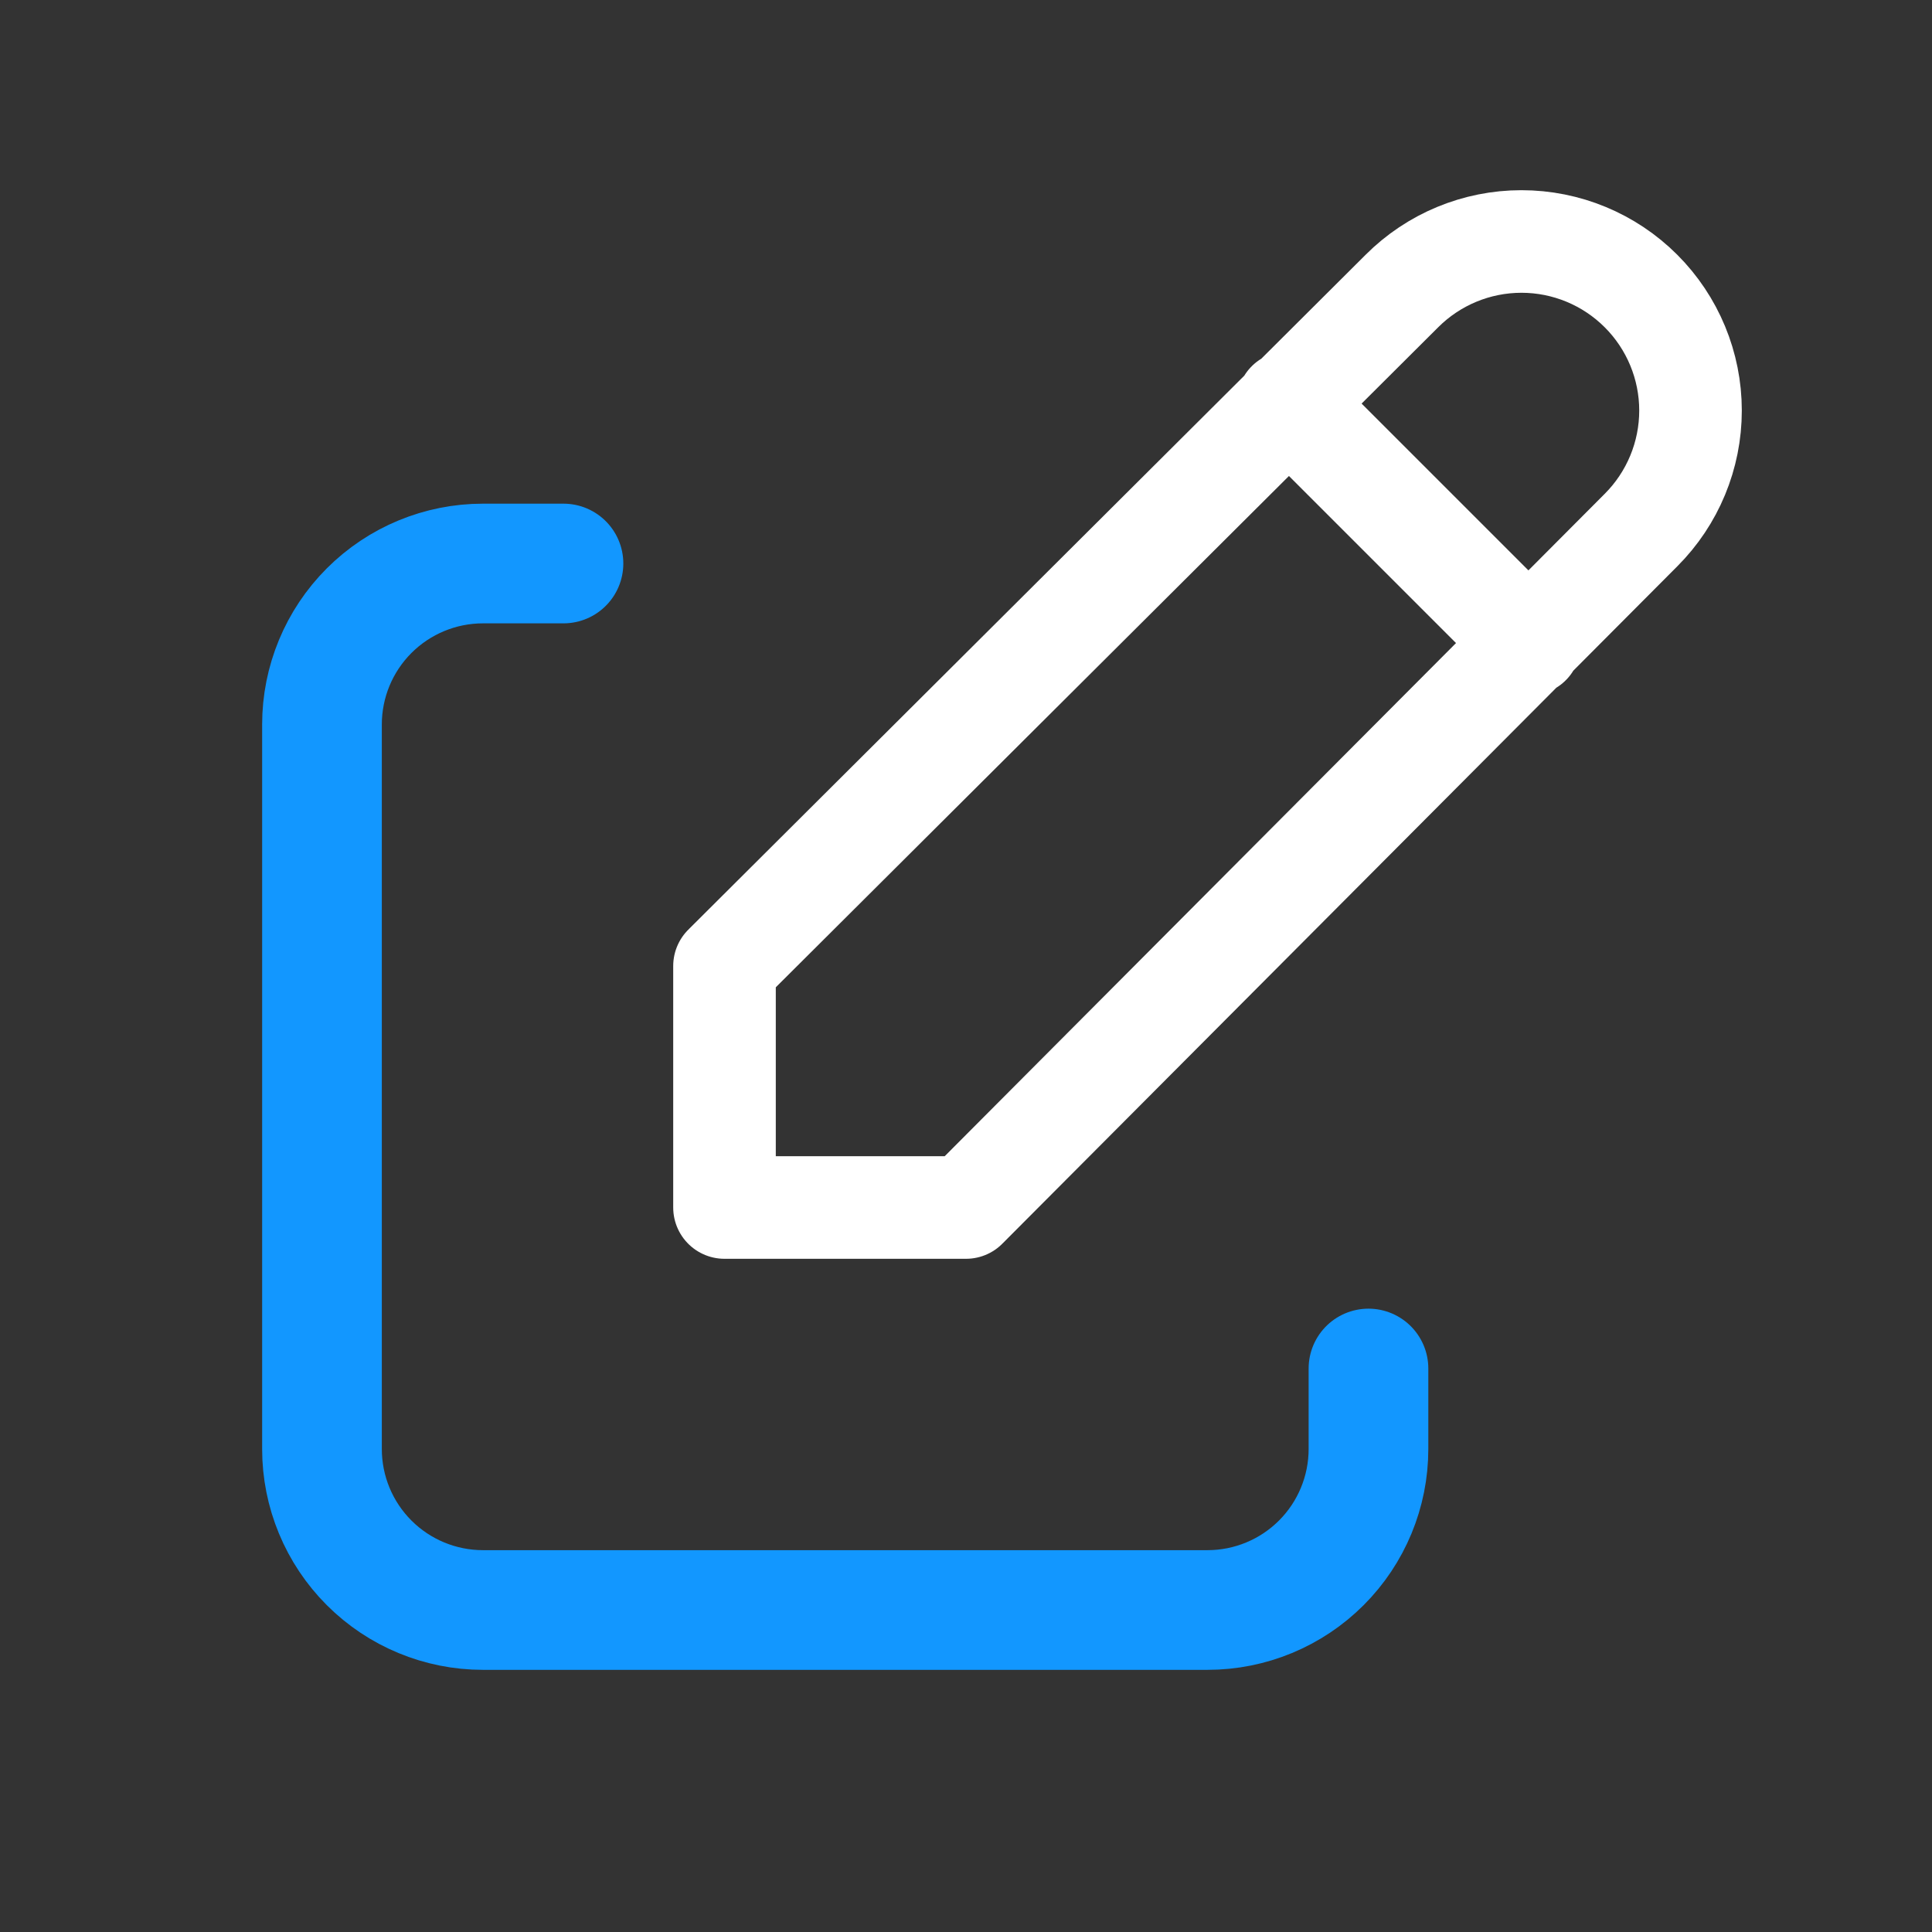
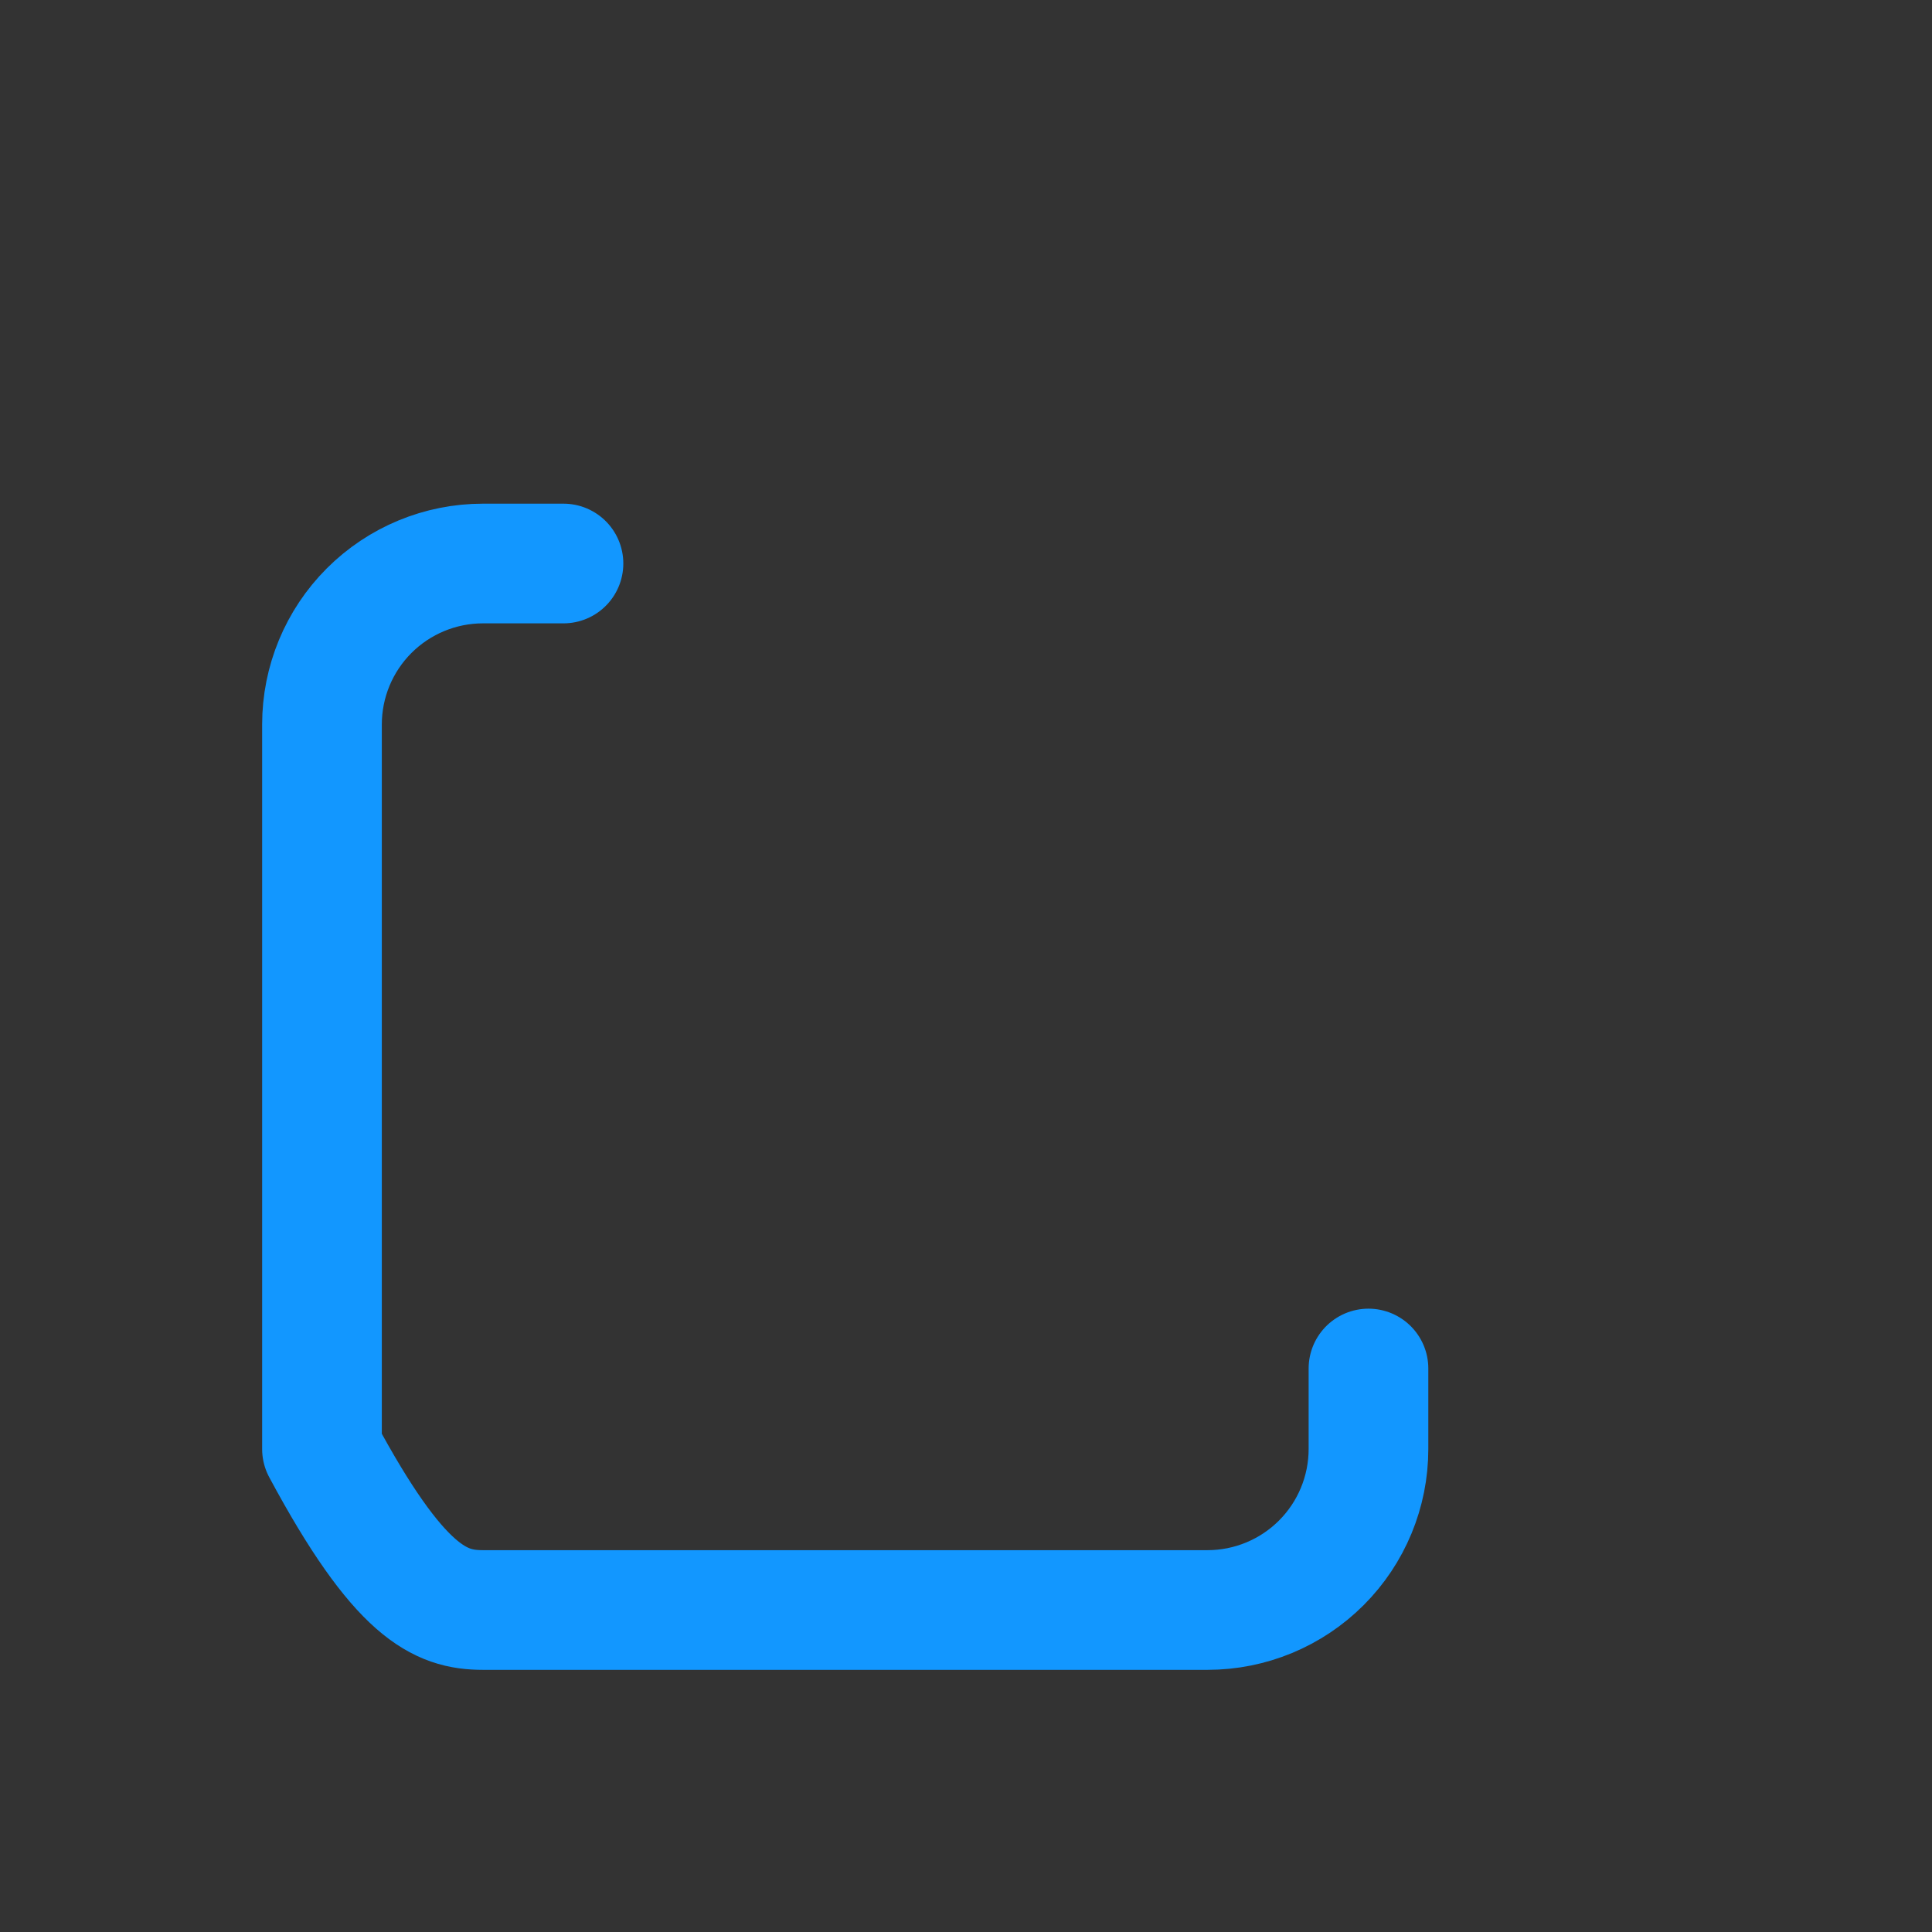
<svg xmlns="http://www.w3.org/2000/svg" width="113" height="113" viewBox="0 0 113 113" fill="none">
  <rect x="0" y="0" width="113" height="113" fill="#333333" stroke="none" />
-   <path d="M32.957 32.959H28.249C25.751 32.959 23.356 33.951 21.59 35.717C19.824 37.483 18.832 39.878 18.832 42.375V84.75C18.832 87.248 19.824 89.643 21.59 91.409C23.356 93.175 25.751 94.167 28.249 94.167H70.624C73.121 94.167 75.516 93.175 77.282 91.409C79.048 89.643 80.04 87.248 80.04 84.75V80.042" stroke="#1297FF" stroke-width="7" stroke-linecap="round" stroke-linejoin="round" />
-   <path d="M75.333 23.542L89.458 37.667M95.979 31.004C97.834 29.15 98.876 26.635 98.876 24.012C98.876 21.39 97.834 18.875 95.979 17.021C94.125 15.166 91.61 14.124 88.987 14.124C86.365 14.124 83.85 15.166 81.996 17.021L42.375 56.5V70.625H56.5L95.979 31.004Z" stroke="white" stroke-width="6" stroke-linecap="round" stroke-linejoin="round" />
+   <path d="M32.957 32.959H28.249C25.751 32.959 23.356 33.951 21.59 35.717C19.824 37.483 18.832 39.878 18.832 42.375V84.75C23.356 93.175 25.751 94.167 28.249 94.167H70.624C73.121 94.167 75.516 93.175 77.282 91.409C79.048 89.643 80.04 87.248 80.04 84.75V80.042" stroke="#1297FF" stroke-width="7" stroke-linecap="round" stroke-linejoin="round" />
</svg>